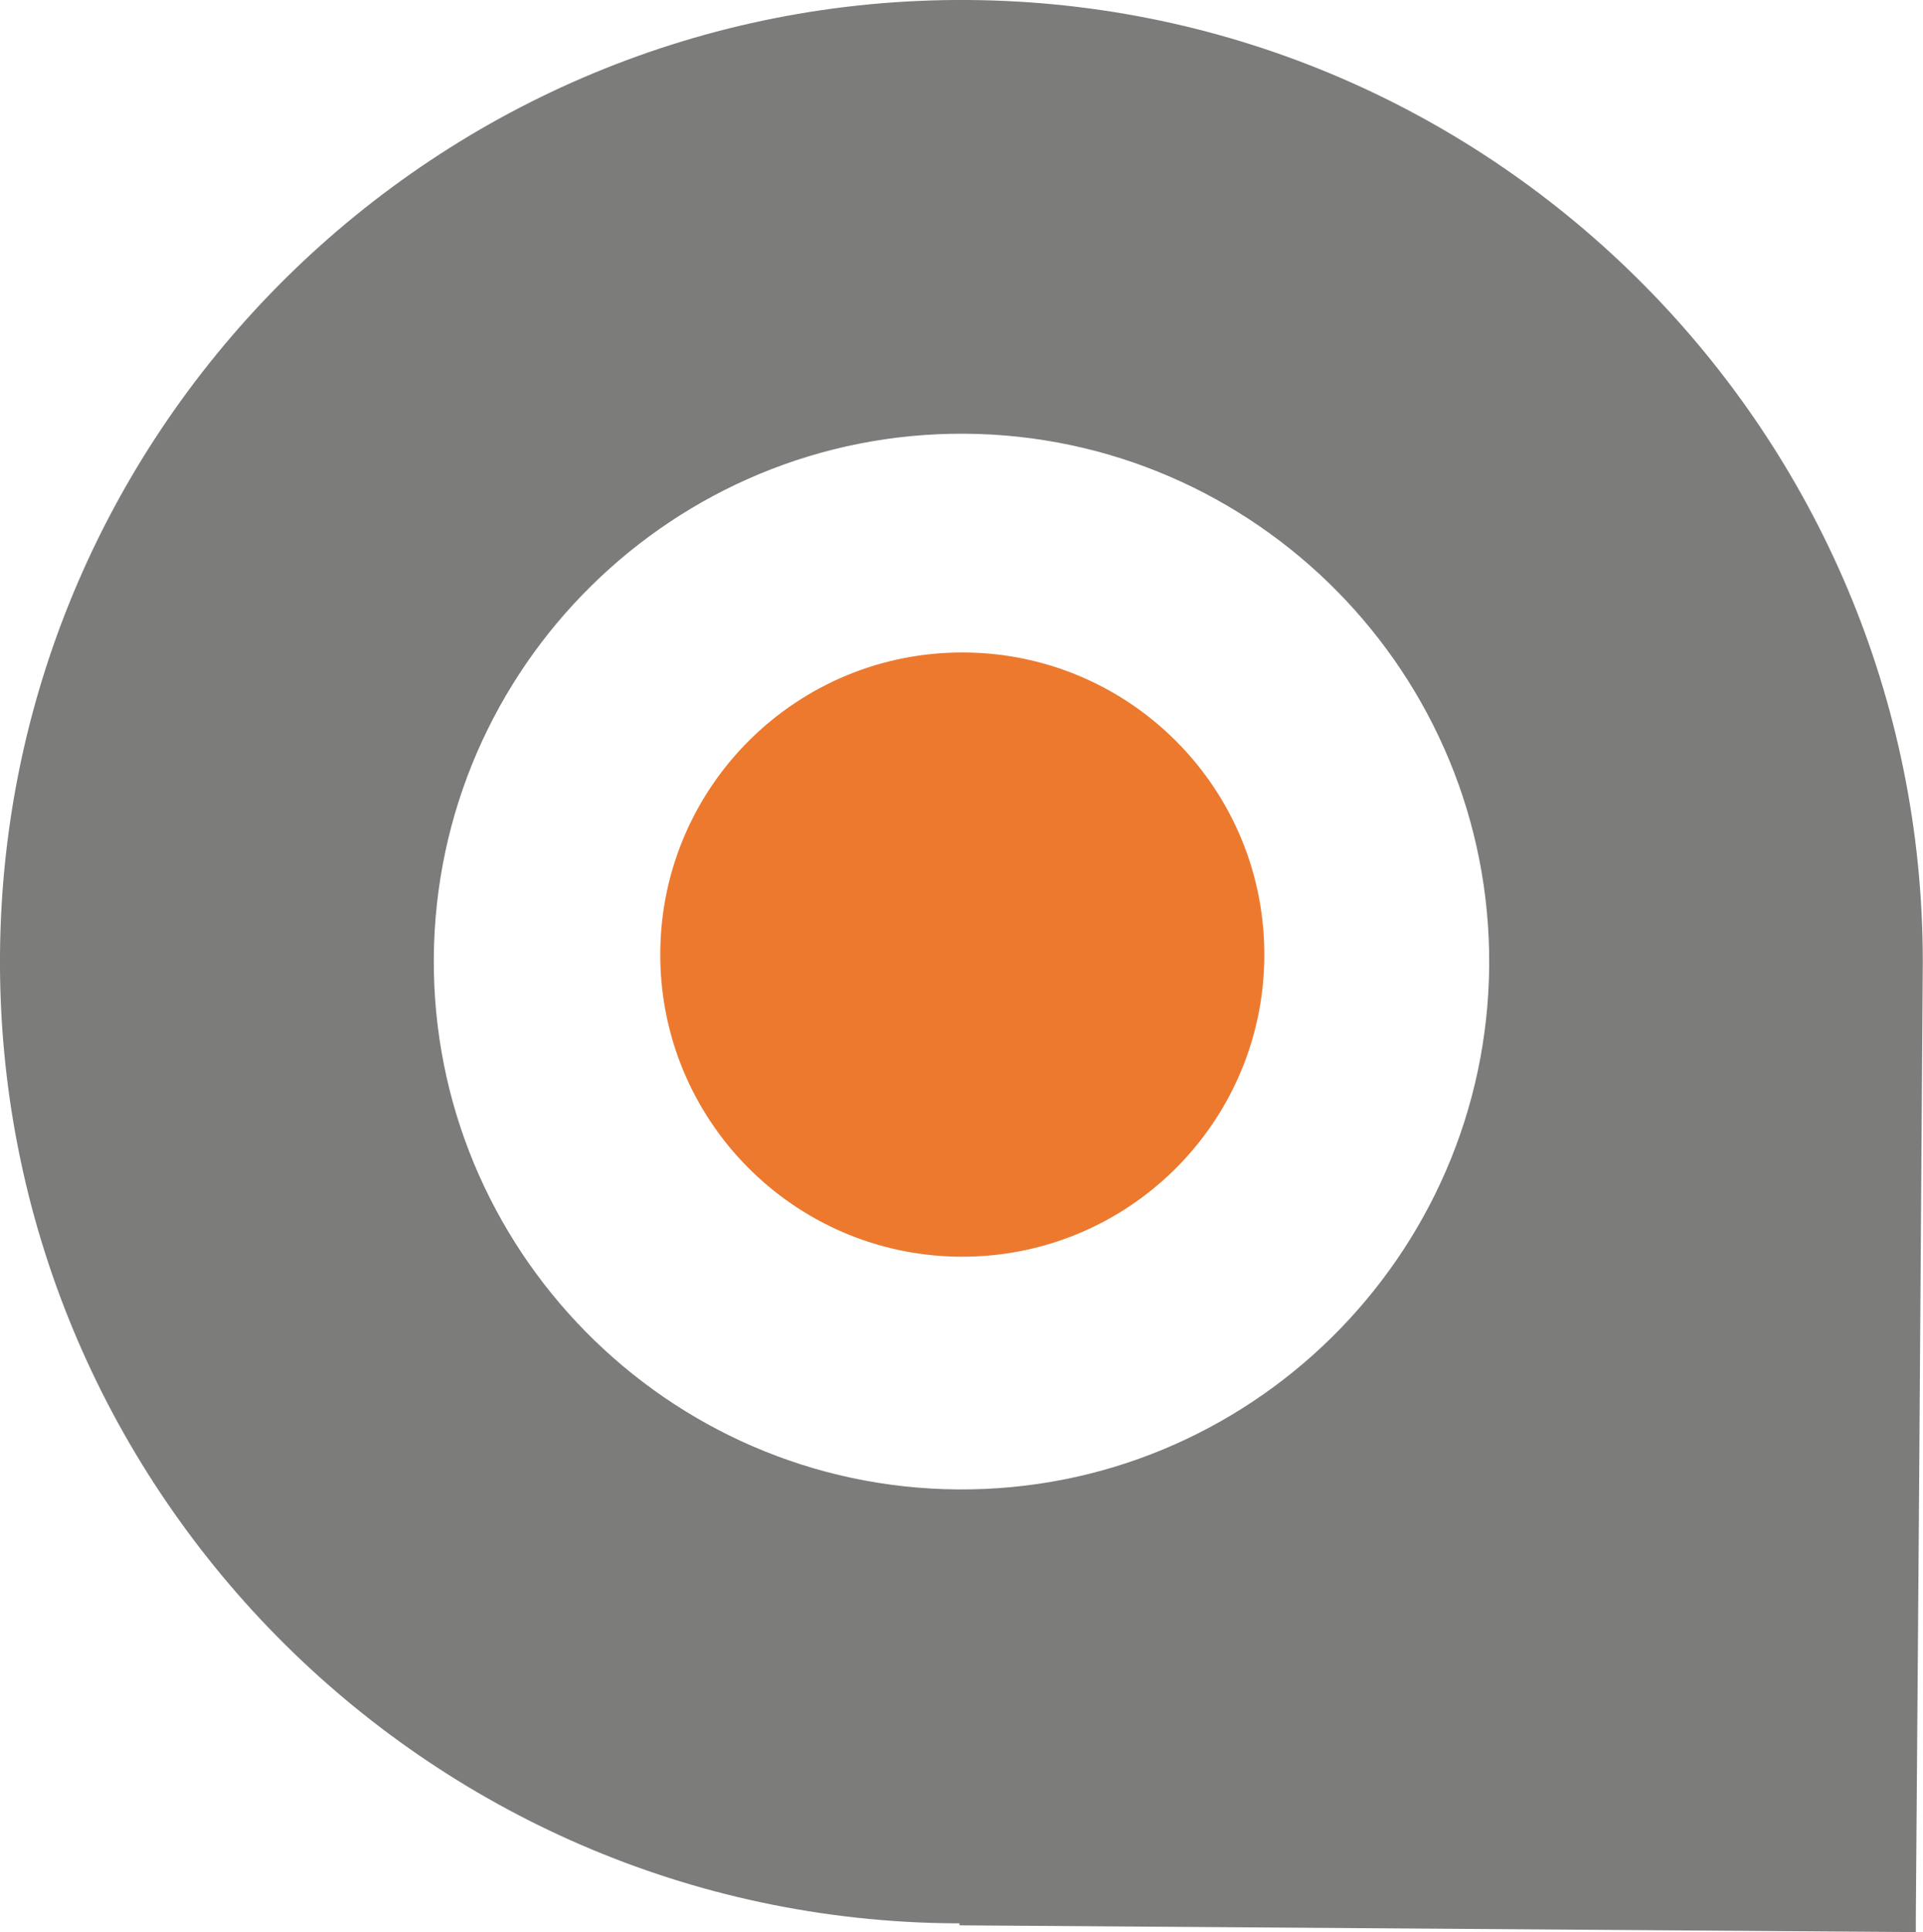
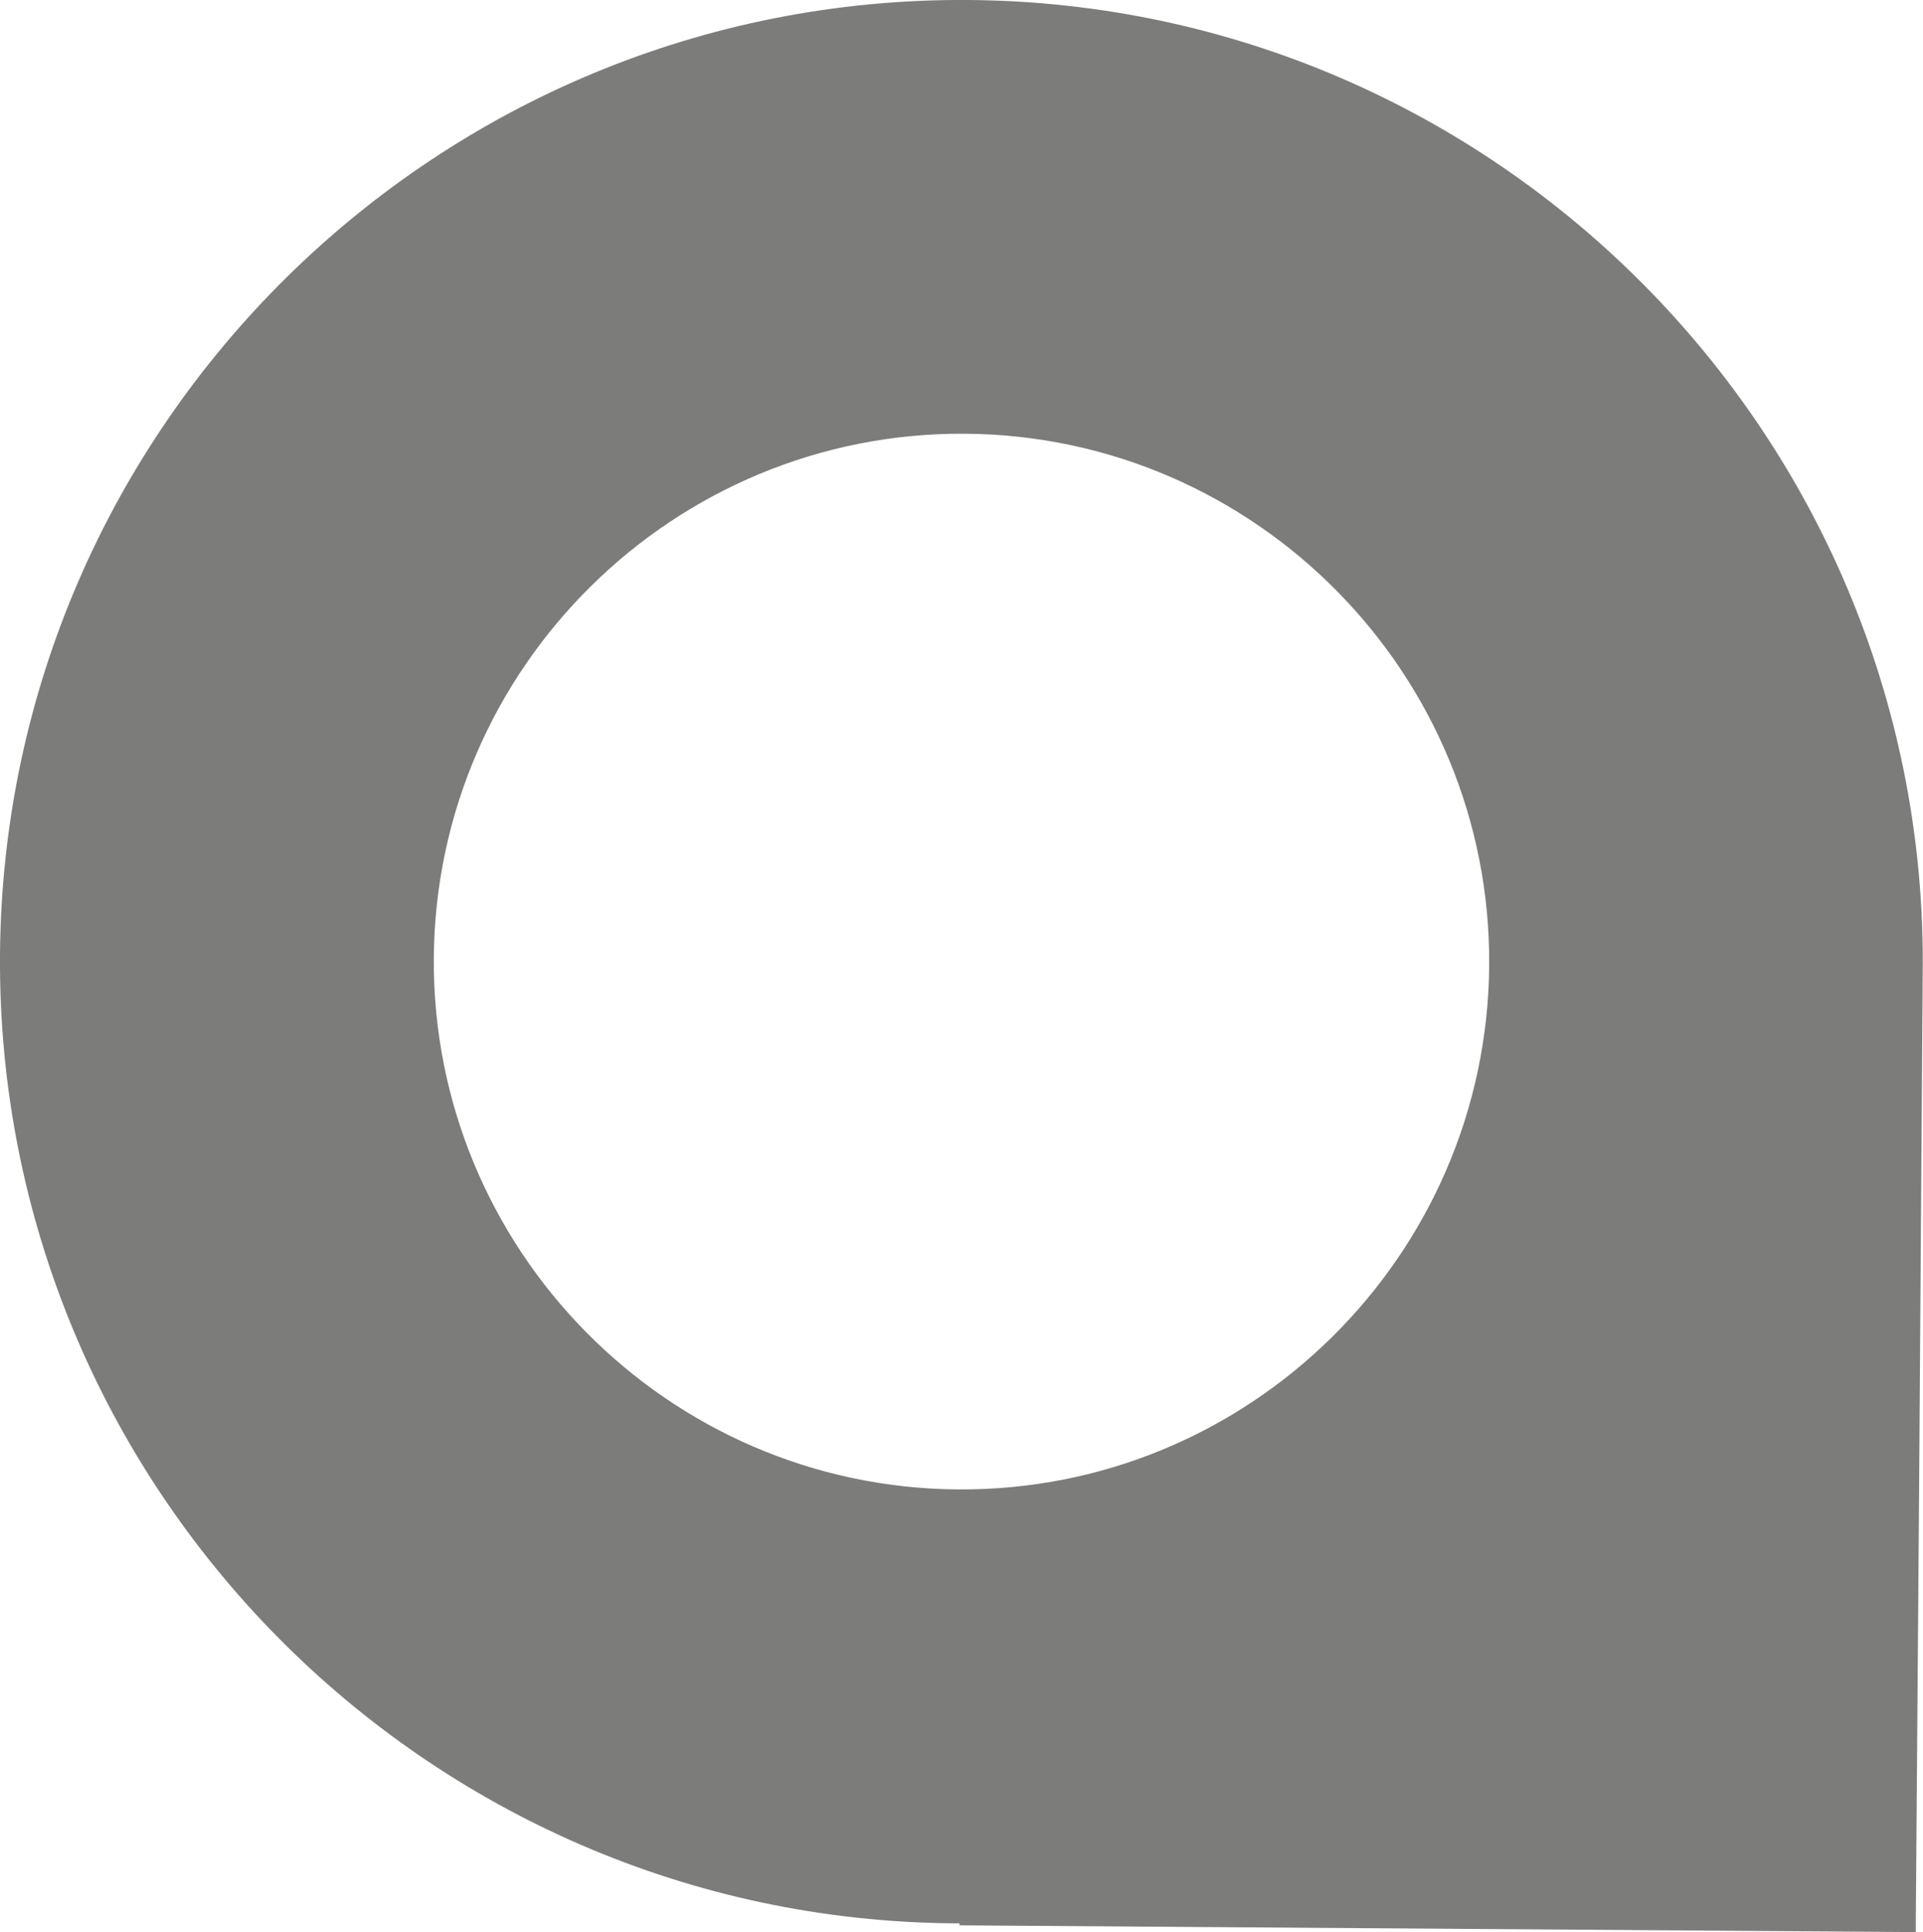
<svg xmlns="http://www.w3.org/2000/svg" id="uuid-0bb523e6-20ae-474b-8249-60b8084a6608" viewBox="0 0 96.46 96.89">
  <path d="M96.45,48.21C96.44,21.78,75.05.19,48.58,0,21.98-.19.19,21.29,0,47.88c-.19,26.59,21.29,48.38,47.88,48.57.09,0,.17,0,.25,0v.1s47.97.34,47.97.34v-.71s.16-20.89.16-20.89l.19-27.08h0ZM21.76,48.03c.11-14.59,12.06-26.38,26.66-26.28,14.59.11,26.38,12.06,26.28,26.66-.11,14.6-12.07,26.39-26.66,26.28-14.6-.11-26.38-12.07-26.28-26.66Z" style="fill:#7c7c7b;" />
-   <path d="M63.42,47.98c-.06,8.37-6.89,15.1-15.26,15.04-8.37-.06-15.1-6.89-15.04-15.26.06-8.37,6.89-15.1,15.26-15.04,8.37.06,15.1,6.89,15.04,15.26Z" style="fill:#ed792e;" />
</svg>